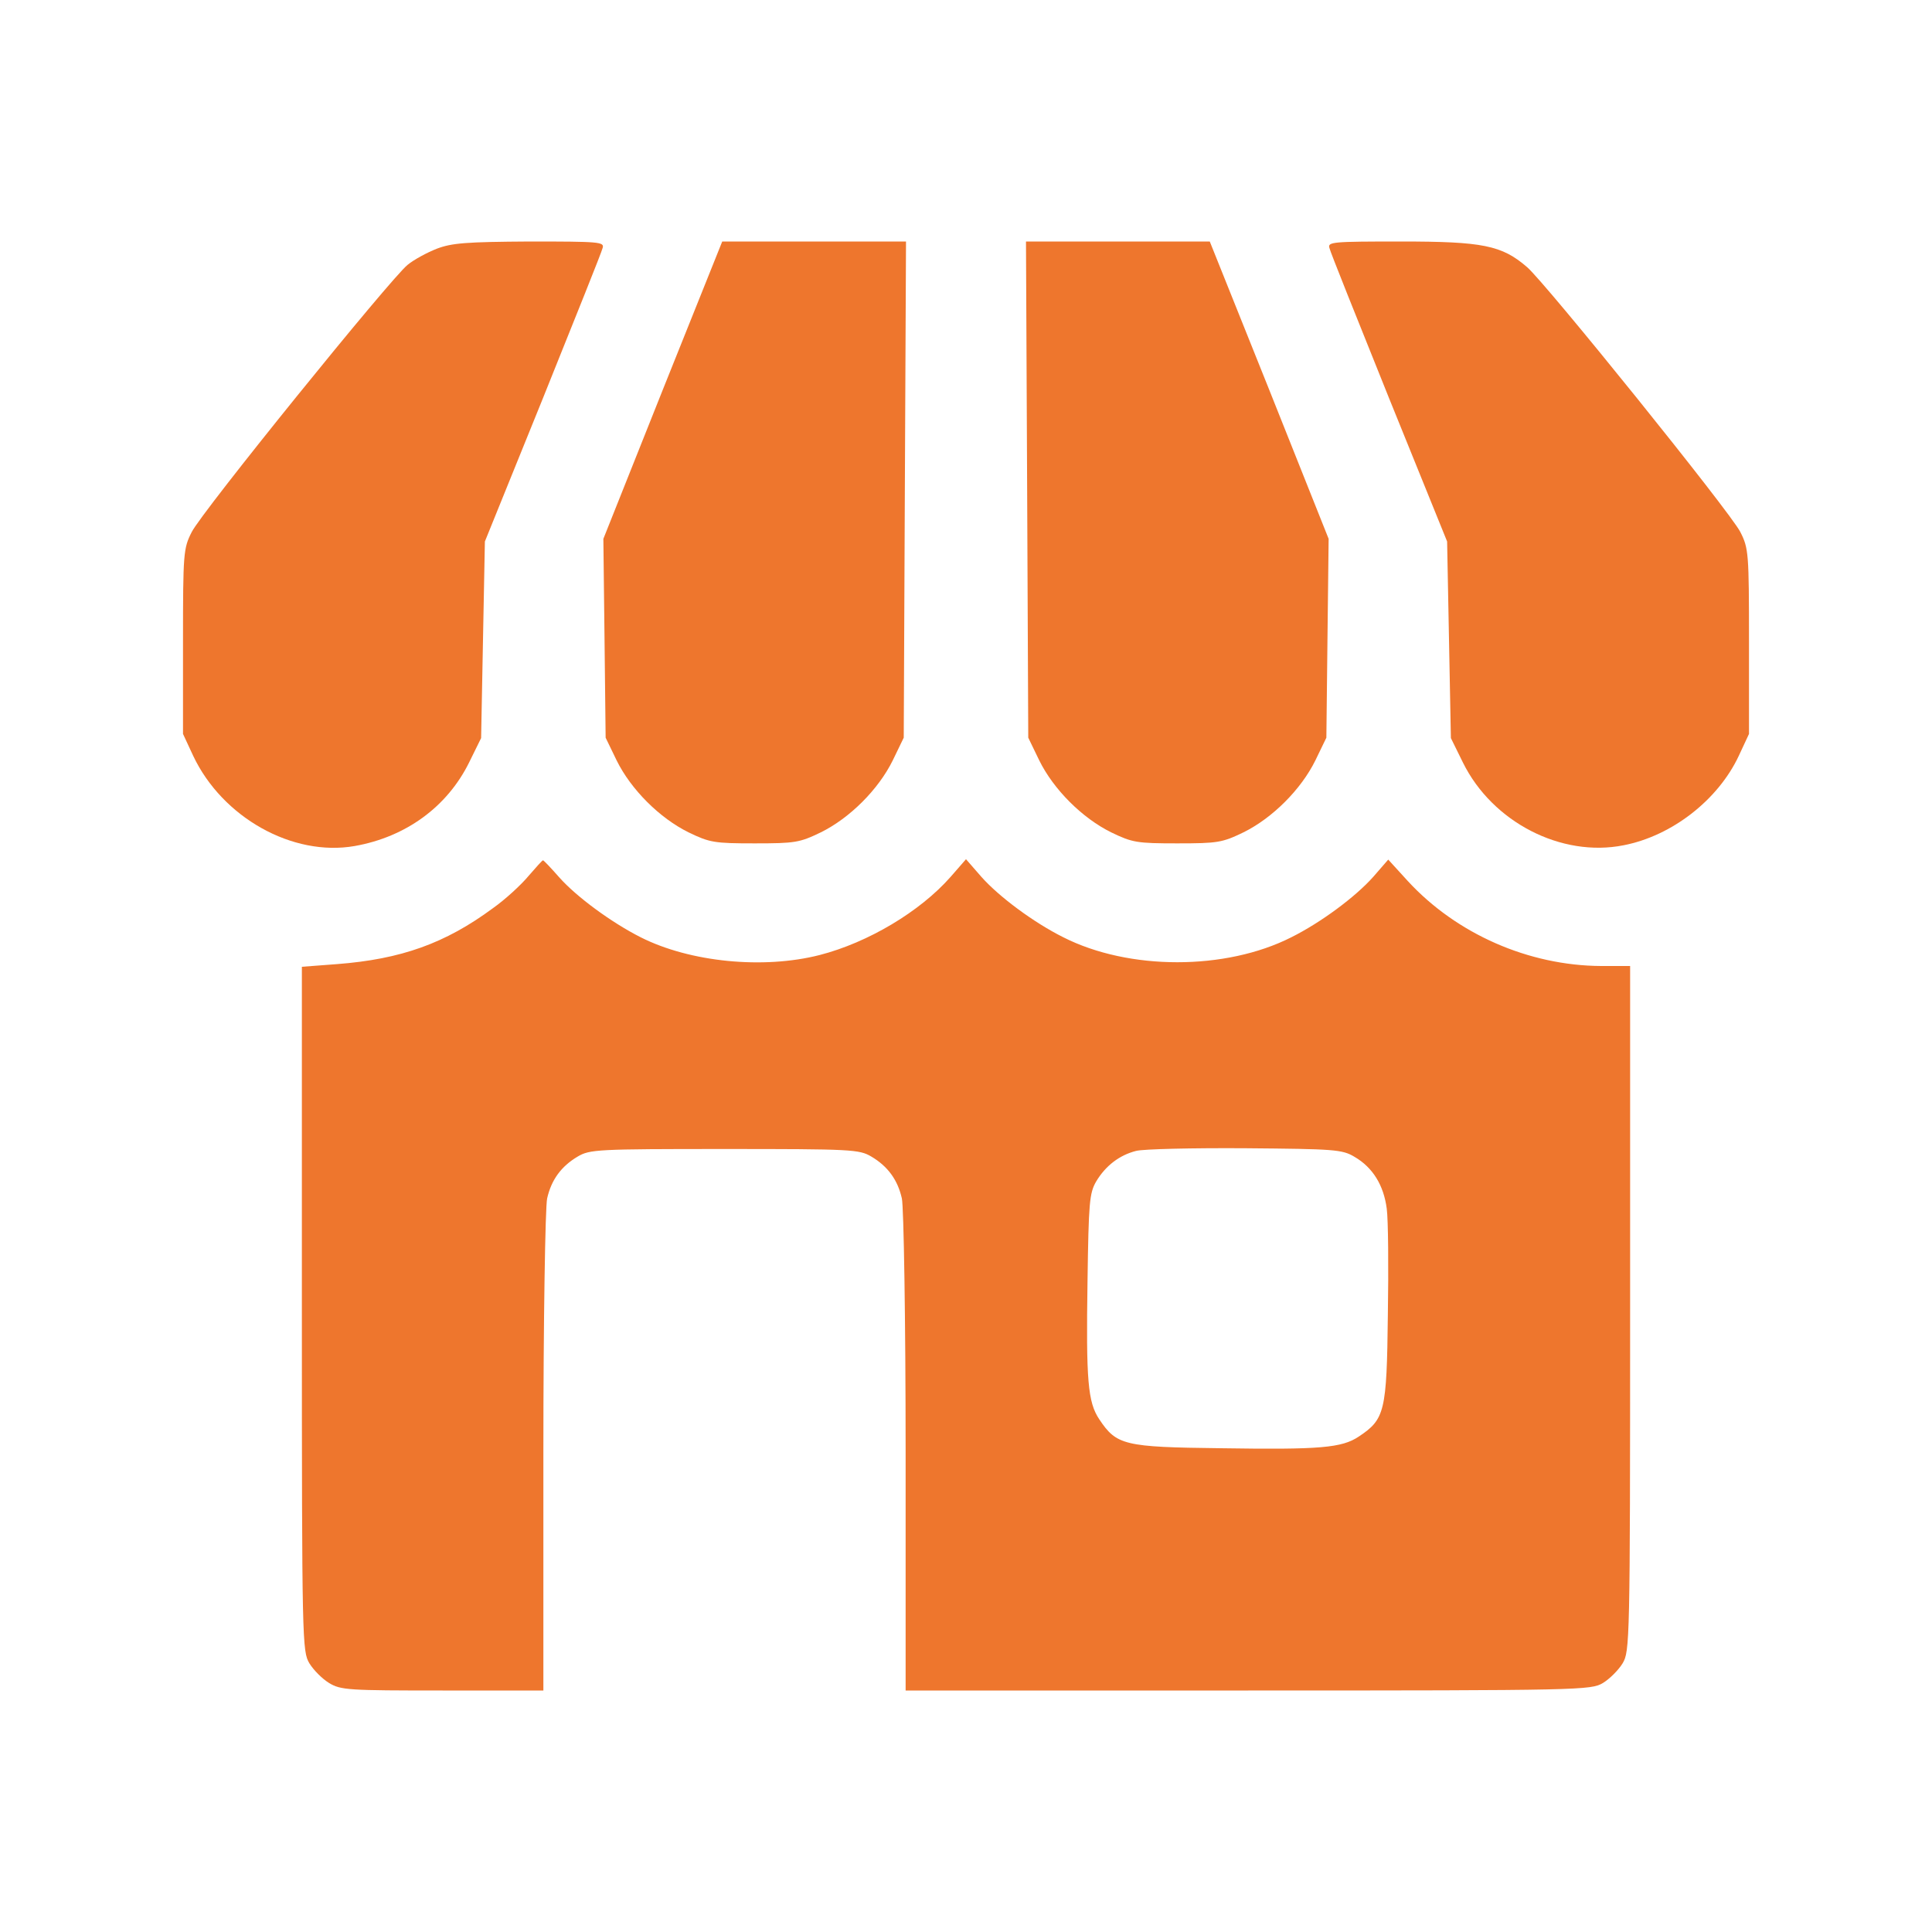
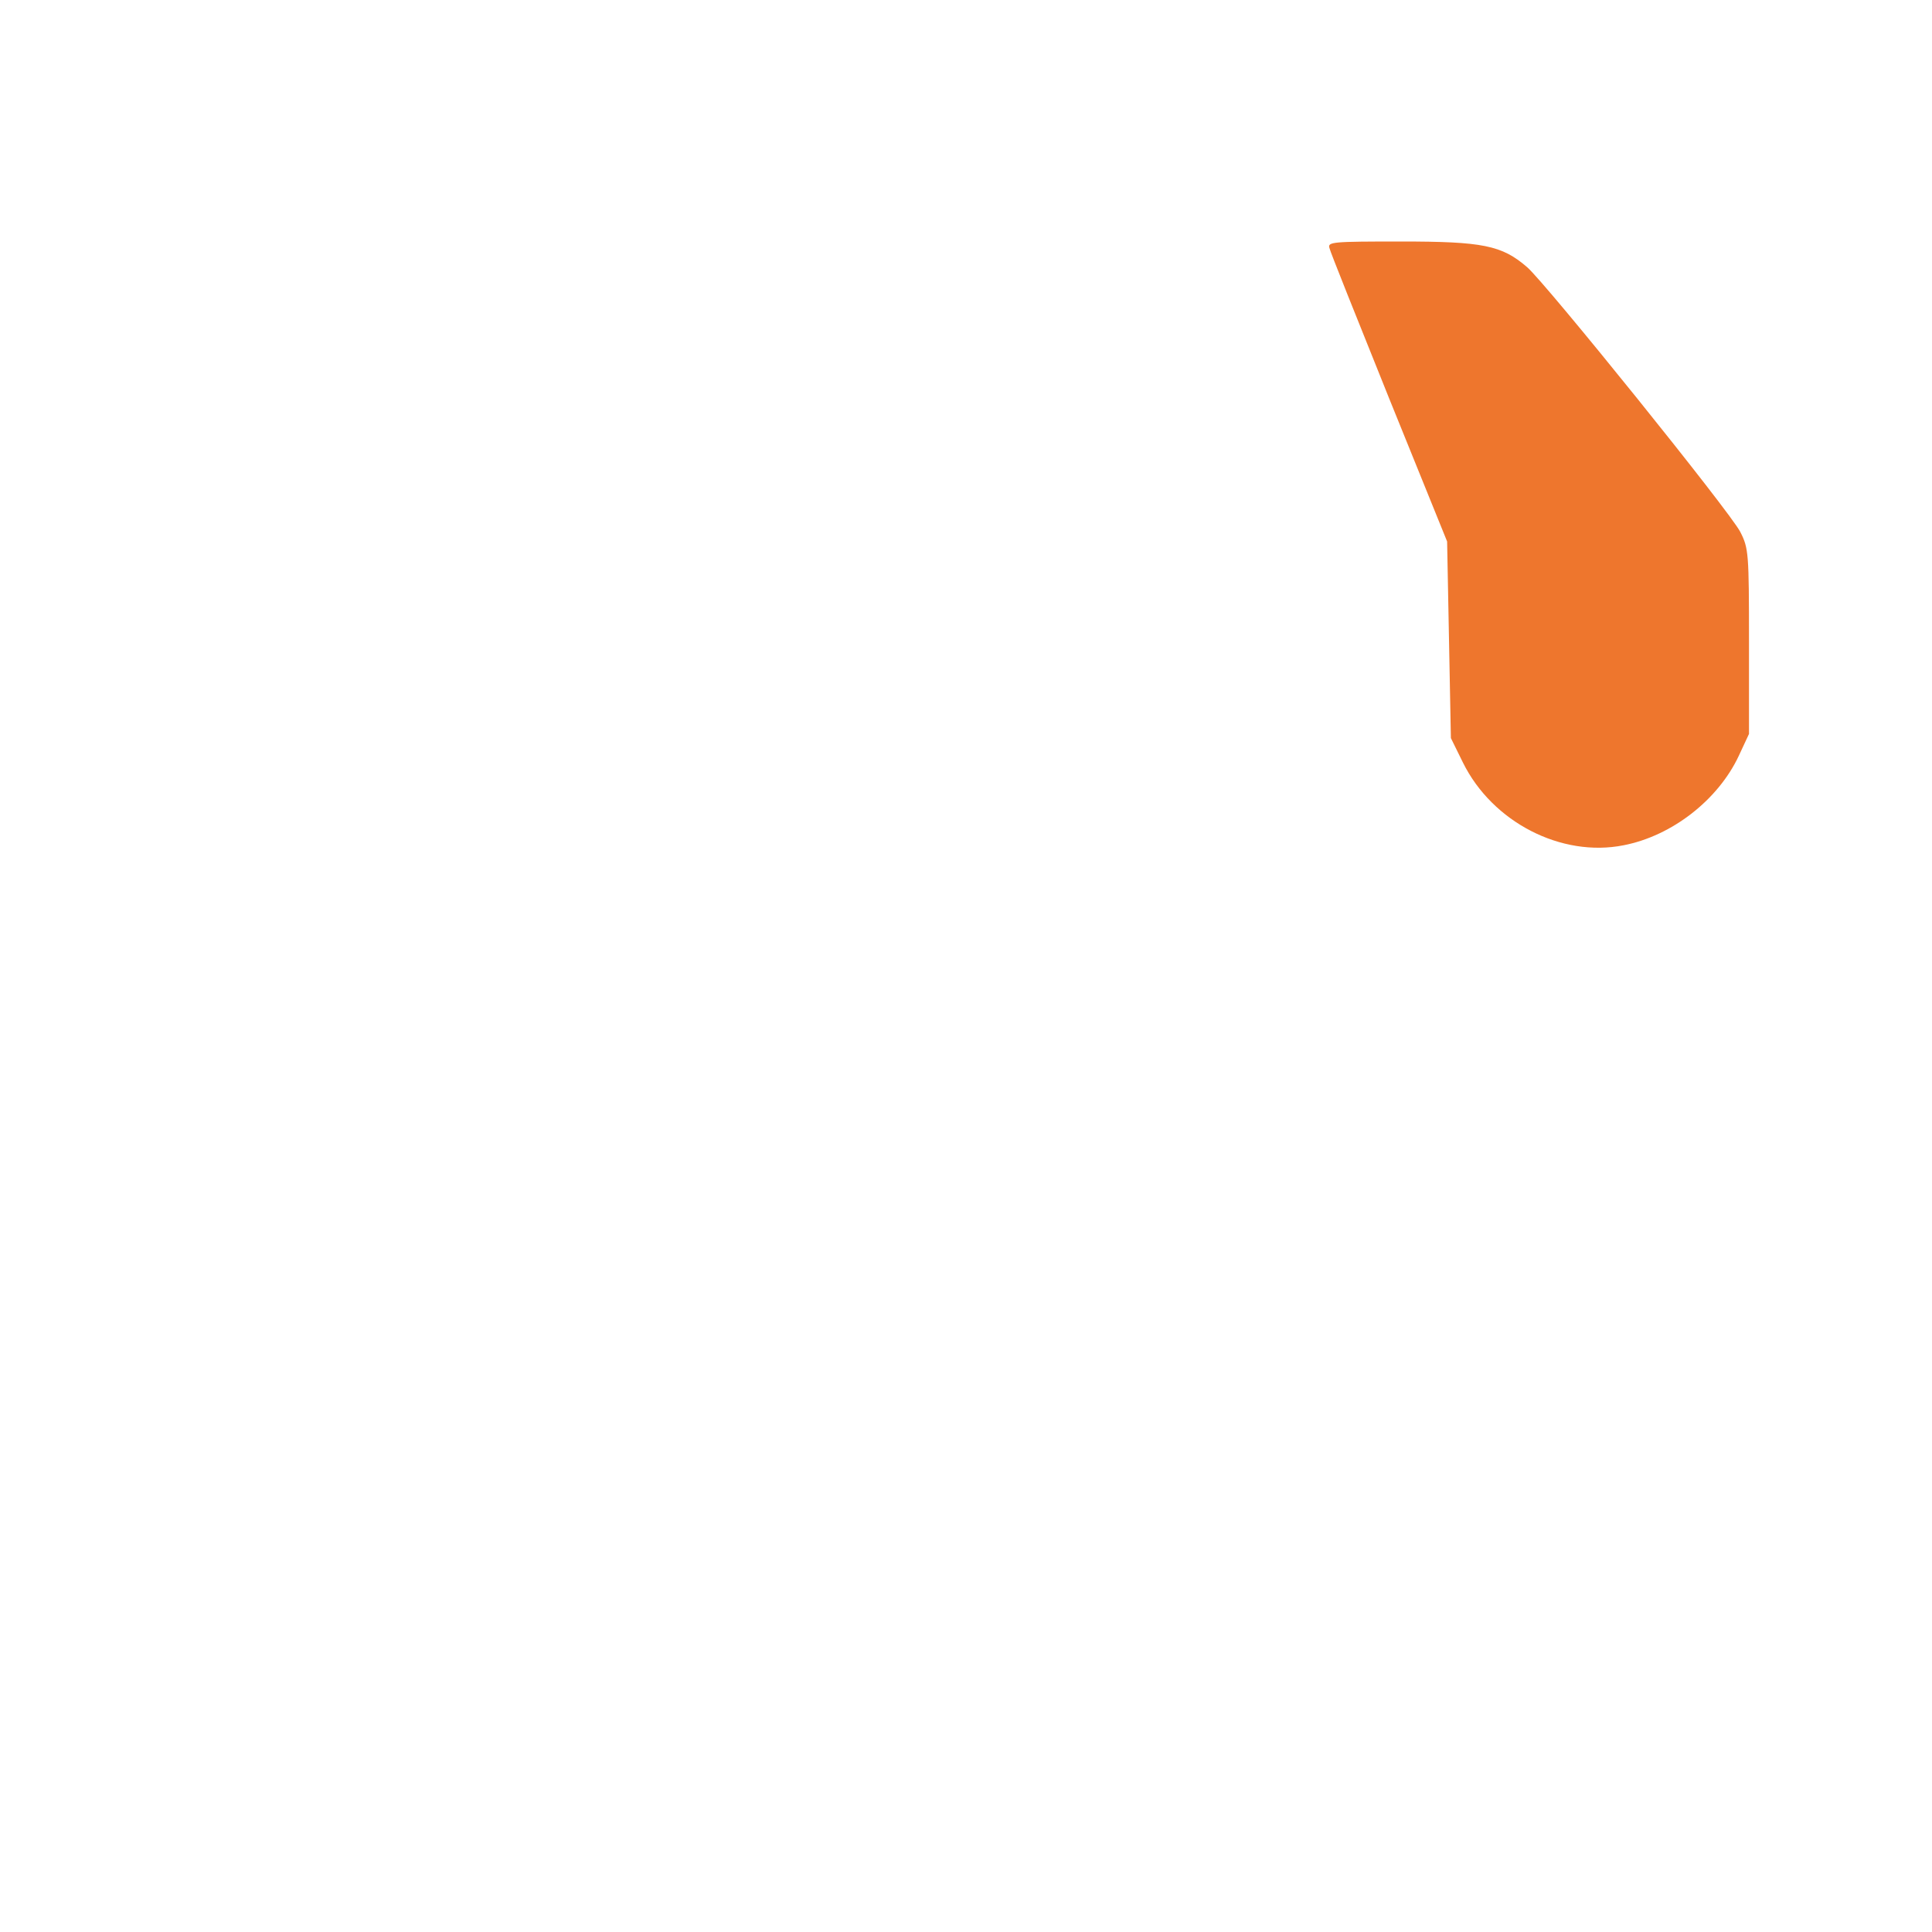
<svg xmlns="http://www.w3.org/2000/svg" width="40" height="40" viewBox="0 0 40 40" fill="none">
  <g id="convenience-store 1">
    <g id="Group">
-       <path id="Vector" d="M9.047 5.148C8.844 5.227 8.57 5.375 8.438 5.484C8.094 5.758 4.172 10.602 3.969 11.016C3.797 11.352 3.789 11.453 3.789 13.281V15.195L4 15.649C4.602 16.922 6.055 17.742 7.344 17.516C8.406 17.328 9.258 16.703 9.711 15.789L9.961 15.281L10 13.242L10.039 11.211L11.242 8.242C11.898 6.609 12.461 5.211 12.477 5.133C12.516 5.008 12.406 5 10.969 5C9.648 5.008 9.359 5.031 9.047 5.148Z" fill="#EE762D" />
-       <path id="Vector_2" d="M13.719 8.078L12.492 11.156L12.516 13.219L12.539 15.273L12.766 15.742C13.062 16.344 13.656 16.938 14.258 17.234C14.695 17.445 14.789 17.461 15.625 17.461C16.461 17.461 16.555 17.445 16.992 17.234C17.594 16.938 18.188 16.344 18.484 15.742L18.711 15.273L18.734 10.133L18.758 5H16.852H14.953L13.719 8.078Z" fill="#EE762D" />
-       <path id="Vector_3" d="M21.266 10.133L21.289 15.273L21.516 15.742C21.812 16.344 22.406 16.938 23.008 17.234C23.445 17.445 23.539 17.461 24.375 17.461C25.211 17.461 25.305 17.445 25.742 17.234C26.344 16.938 26.938 16.344 27.234 15.742L27.461 15.273L27.484 13.219L27.508 11.156L26.281 8.078L25.047 5H23.148H21.242L21.266 10.133Z" fill="#EE762D" />
      <path id="Vector_4" d="M27.524 5.133C27.539 5.211 28.102 6.609 28.758 8.242L29.961 11.211L30 13.242L30.039 15.281L30.289 15.789C30.899 17.023 32.328 17.758 33.617 17.5C34.617 17.305 35.571 16.562 36 15.648L36.211 15.195V13.281C36.211 11.453 36.203 11.351 36.032 11.015C35.836 10.617 32 5.859 31.617 5.531C31.094 5.078 30.696 5 29.008 5C27.594 5 27.485 5.008 27.524 5.133Z" fill="#EE762D" />
-       <path id="Vector_5" d="M10.945 18.133C10.797 18.312 10.469 18.617 10.203 18.805C9.219 19.531 8.305 19.859 6.977 19.961L6.25 20.016V27.102C6.25 34.023 6.258 34.188 6.406 34.438C6.492 34.578 6.672 34.758 6.812 34.844C7.055 34.992 7.211 35 9.164 35H11.25V30.055C11.25 27.344 11.289 24.977 11.328 24.812C11.414 24.43 11.617 24.148 11.961 23.945C12.211 23.797 12.367 23.789 15 23.789C17.633 23.789 17.789 23.797 18.039 23.945C18.383 24.148 18.586 24.43 18.672 24.812C18.711 24.977 18.75 27.344 18.75 30.055V35H25.844C32.773 35 32.938 34.992 33.188 34.844C33.328 34.758 33.508 34.578 33.594 34.438C33.742 34.188 33.75 34.023 33.75 27.086V20H33.148C31.648 19.992 30.156 19.336 29.148 18.242L28.742 17.797L28.43 18.156C28.062 18.57 27.344 19.102 26.734 19.406C25.375 20.094 23.375 20.094 22.016 19.406C21.406 19.102 20.688 18.57 20.32 18.156L20 17.789L19.68 18.156C19.047 18.875 17.969 19.516 16.969 19.773C15.805 20.07 14.289 19.922 13.266 19.406C12.664 19.102 11.938 18.57 11.578 18.164C11.406 17.969 11.258 17.812 11.242 17.812C11.227 17.812 11.094 17.961 10.945 18.133ZM28.047 23.953C28.422 24.172 28.648 24.539 28.711 25.023C28.742 25.25 28.75 26.242 28.734 27.227C28.711 29.227 28.672 29.383 28.133 29.742C27.781 29.977 27.336 30.016 25.273 29.984C23.273 29.961 23.117 29.922 22.758 29.383C22.523 29.031 22.484 28.586 22.516 26.523C22.539 24.898 22.555 24.703 22.695 24.461C22.891 24.133 23.18 23.914 23.523 23.828C23.672 23.789 24.688 23.766 25.781 23.773C27.633 23.789 27.789 23.797 28.047 23.953Z" fill="#EE762D" />
    </g>
  </g>
</svg>